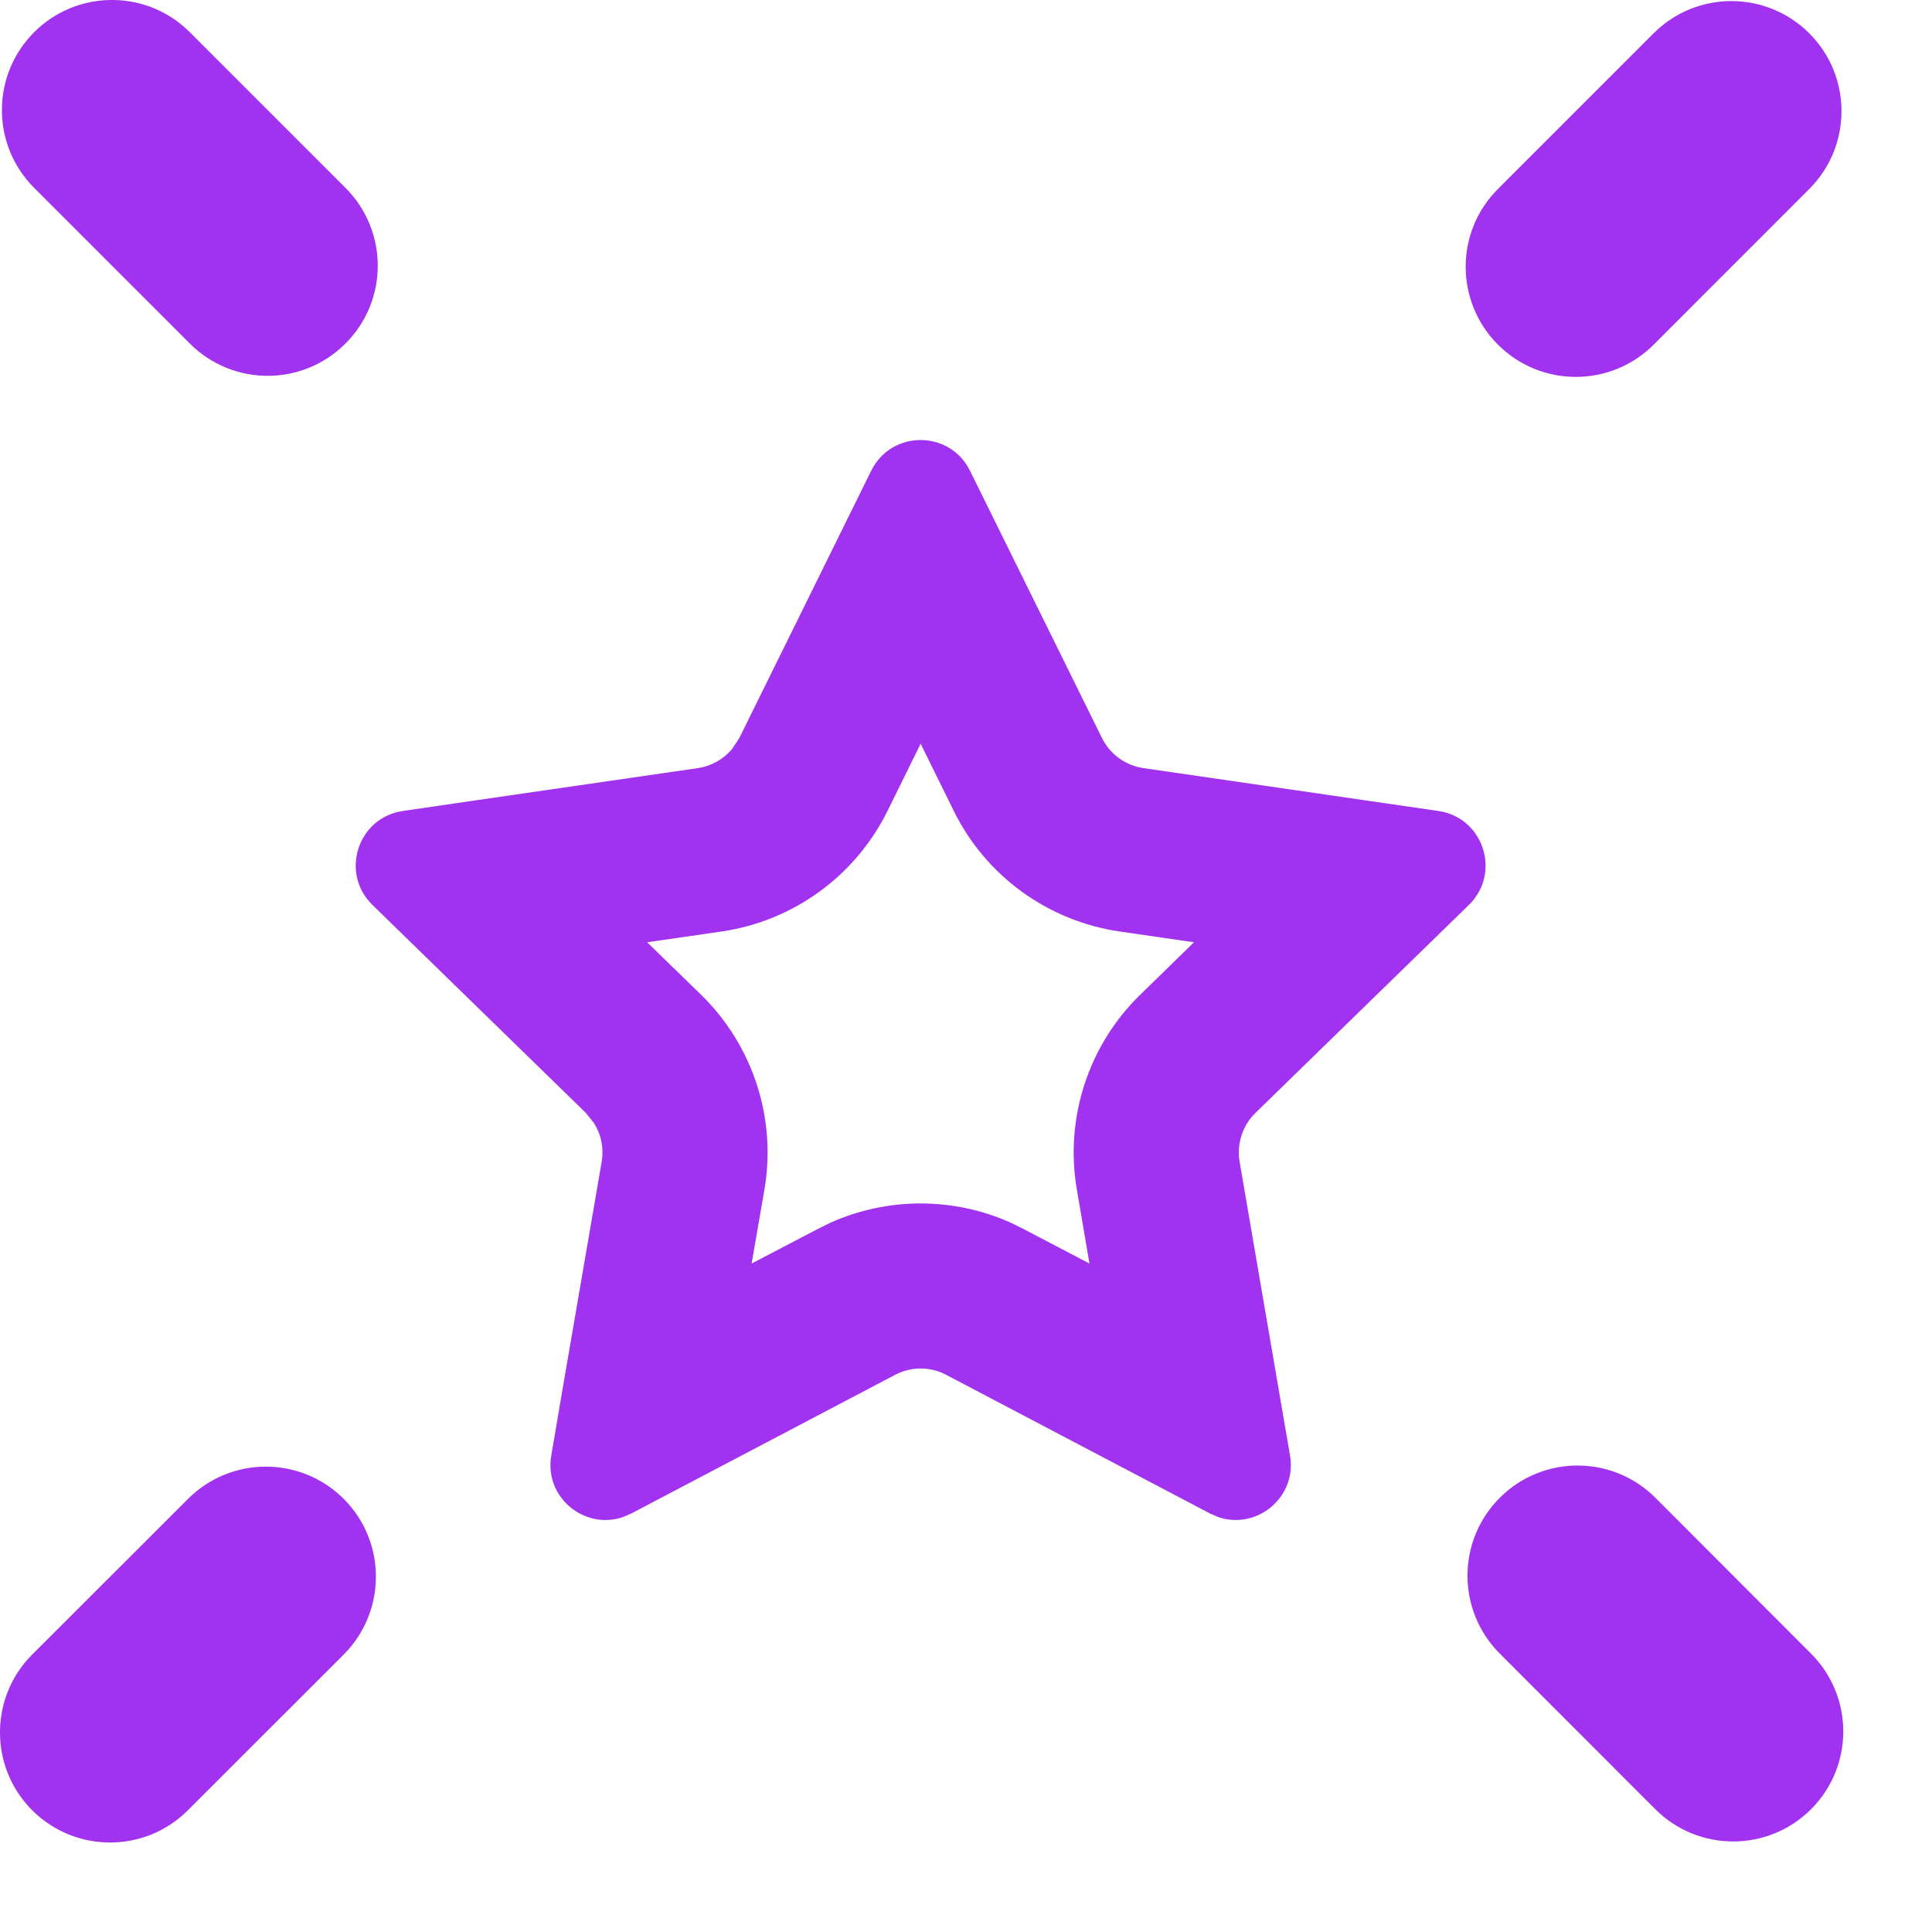
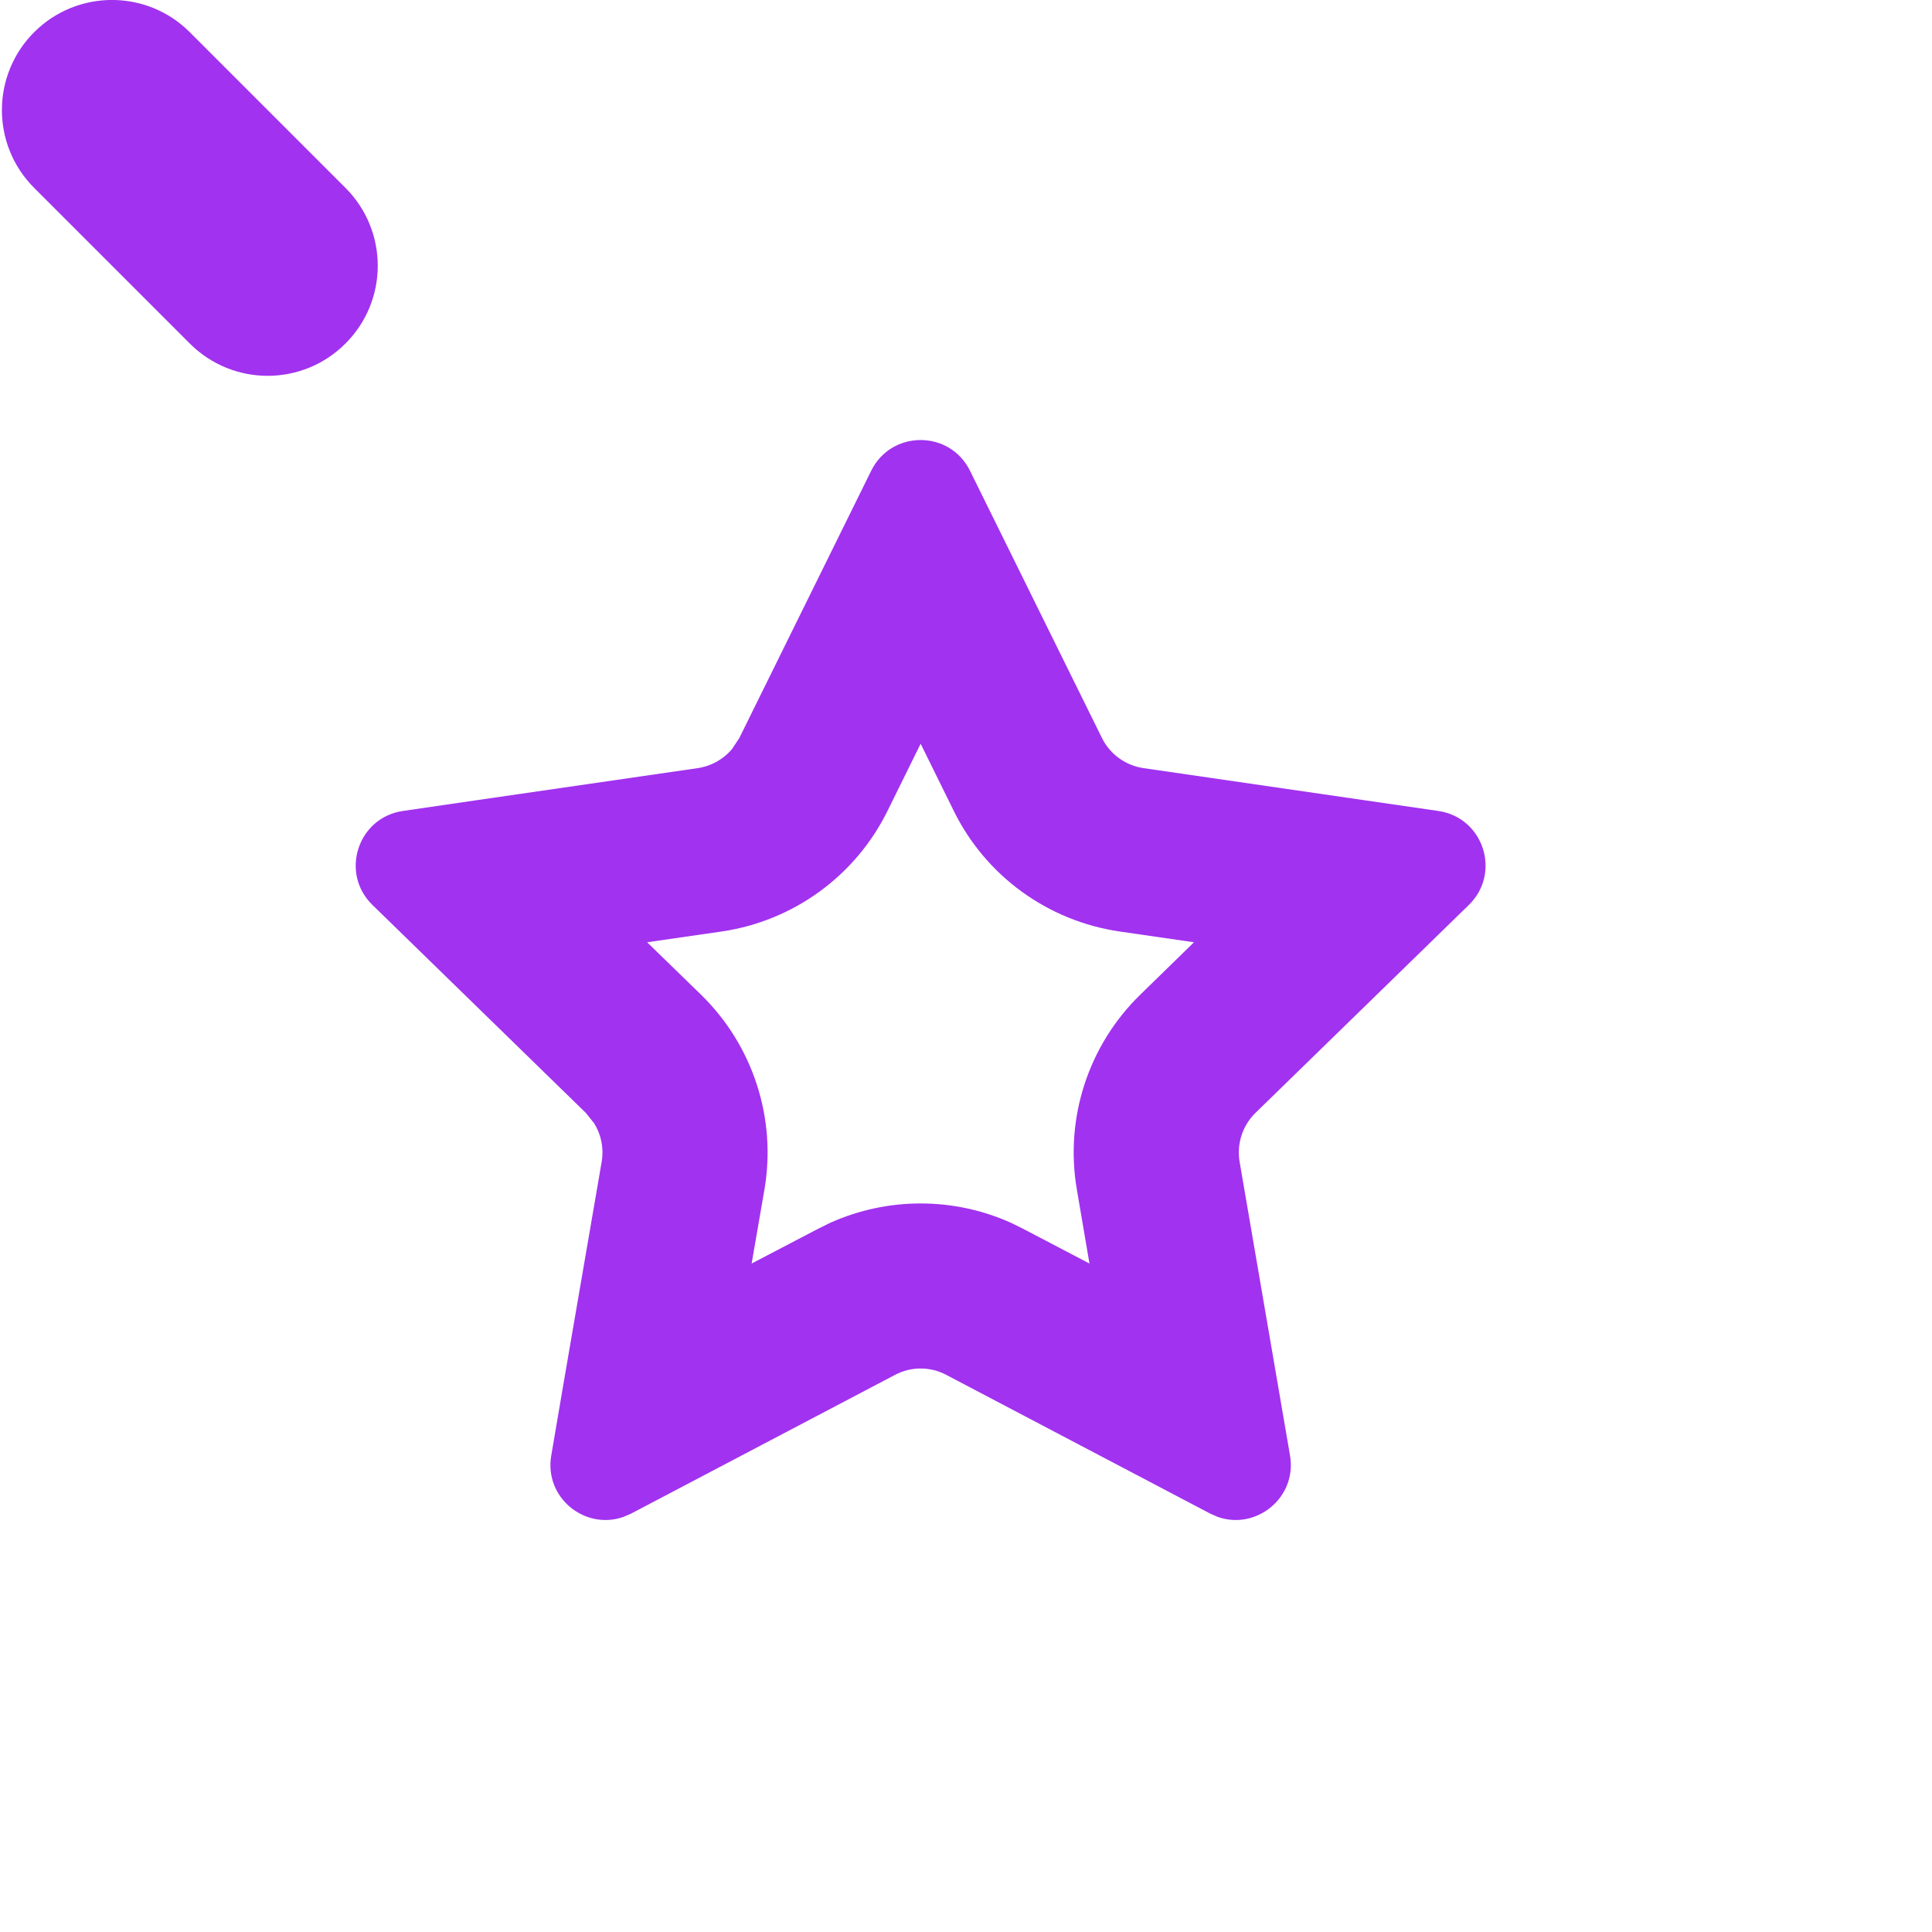
<svg xmlns="http://www.w3.org/2000/svg" width="21" height="21" viewBox="0 0 21 21" fill="none">
-   <path d="M2.044 16.292C2.511 15.825 3.268 15.825 3.736 16.292C4.203 16.759 4.202 17.517 3.736 17.984L2.042 19.677C1.575 20.144 0.818 20.144 0.35 19.677C-0.117 19.21 -0.117 18.451 0.35 17.984L2.044 16.292Z" fill="#A132EF" />
-   <path d="M16.302 16.28C16.769 15.813 17.526 15.813 17.993 16.28L19.685 17.974C20.152 18.441 20.153 19.198 19.685 19.666C19.218 20.132 18.461 20.133 17.993 19.666L16.302 17.974C15.834 17.506 15.834 16.748 16.302 16.28Z" fill="#A132EF" />
  <path fill-rule="evenodd" clip-rule="evenodd" d="M9.47 5.116C9.69 4.672 10.323 4.672 10.543 5.116L11.978 8.022C12.065 8.198 12.233 8.32 12.428 8.349L15.635 8.815C16.126 8.887 16.321 9.49 15.966 9.836L15.408 10.38L13.646 12.097C13.505 12.235 13.441 12.434 13.474 12.628L14.022 15.821C14.1 16.279 13.654 16.636 13.236 16.488L13.154 16.452L10.285 14.944C10.111 14.852 9.903 14.852 9.729 14.944L6.86 16.452L6.777 16.488C6.359 16.636 5.913 16.279 5.992 15.821L6.123 15.051L6.54 12.628C6.565 12.482 6.535 12.333 6.459 12.211L6.368 12.097L4.048 9.836C3.693 9.49 3.888 8.887 4.378 8.815L5.152 8.702L7.586 8.349C7.732 8.327 7.863 8.253 7.956 8.143L8.036 8.022L9.47 5.116ZM9.646 8.816C9.297 9.522 8.623 10.011 7.844 10.125L7.034 10.242L7.621 10.813C8.184 11.363 8.442 12.155 8.309 12.93L8.17 13.734L8.893 13.356L9.025 13.291C9.649 13.011 10.364 13.011 10.988 13.291L11.12 13.356L11.842 13.734L11.705 12.93C11.572 12.155 11.829 11.363 12.393 10.813L12.978 10.242L12.17 10.125C11.39 10.011 10.716 9.522 10.368 8.816L10.007 8.084L9.646 8.816Z" fill="#A132EF" />
-   <path d="M17.974 0.362C18.441 -0.105 19.198 -0.105 19.666 0.362C20.133 0.829 20.133 1.587 19.666 2.054L17.974 3.747C17.506 4.214 16.749 4.213 16.282 3.746C15.815 3.279 15.814 2.521 16.282 2.054L17.974 0.362Z" fill="#A132EF" />
  <path d="M0.371 0.35C0.839 -0.117 1.596 -0.117 2.063 0.35L3.755 2.042C4.223 2.51 4.223 3.267 3.755 3.734C3.288 4.202 2.531 4.202 2.063 3.734L0.371 2.042C-0.096 1.575 -0.096 0.818 0.371 0.35Z" fill="#A132EF" />
</svg>